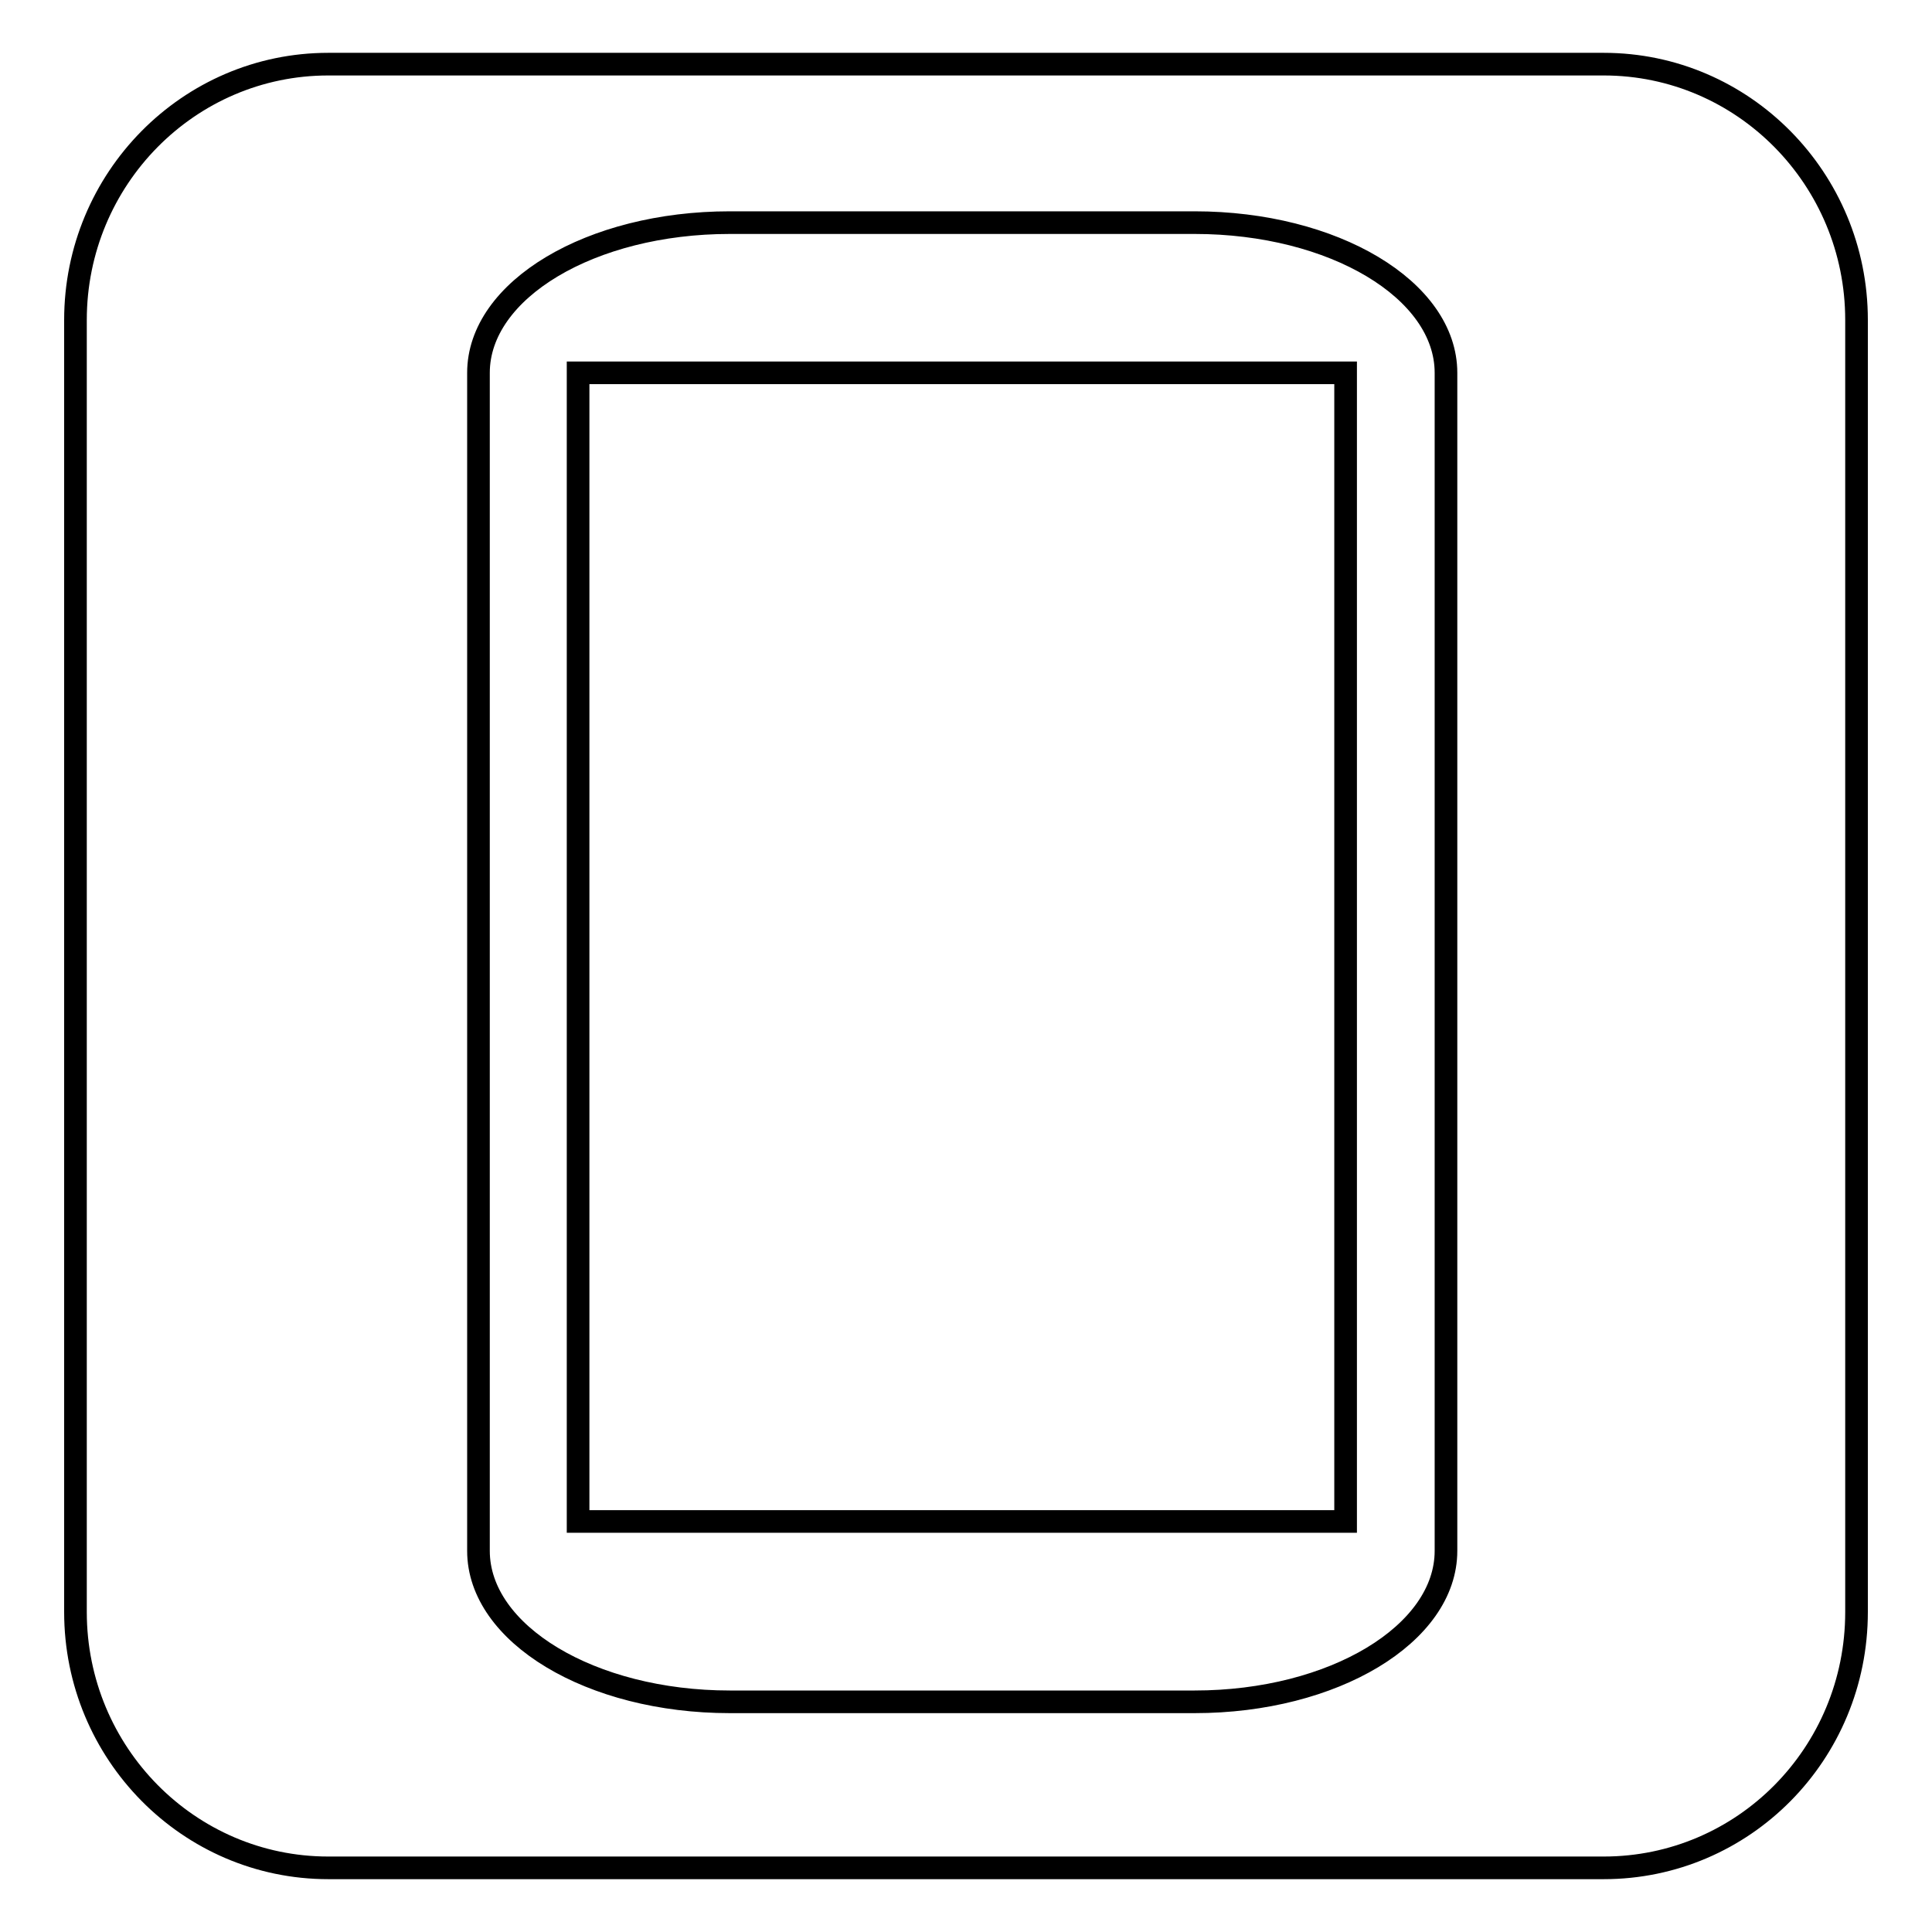
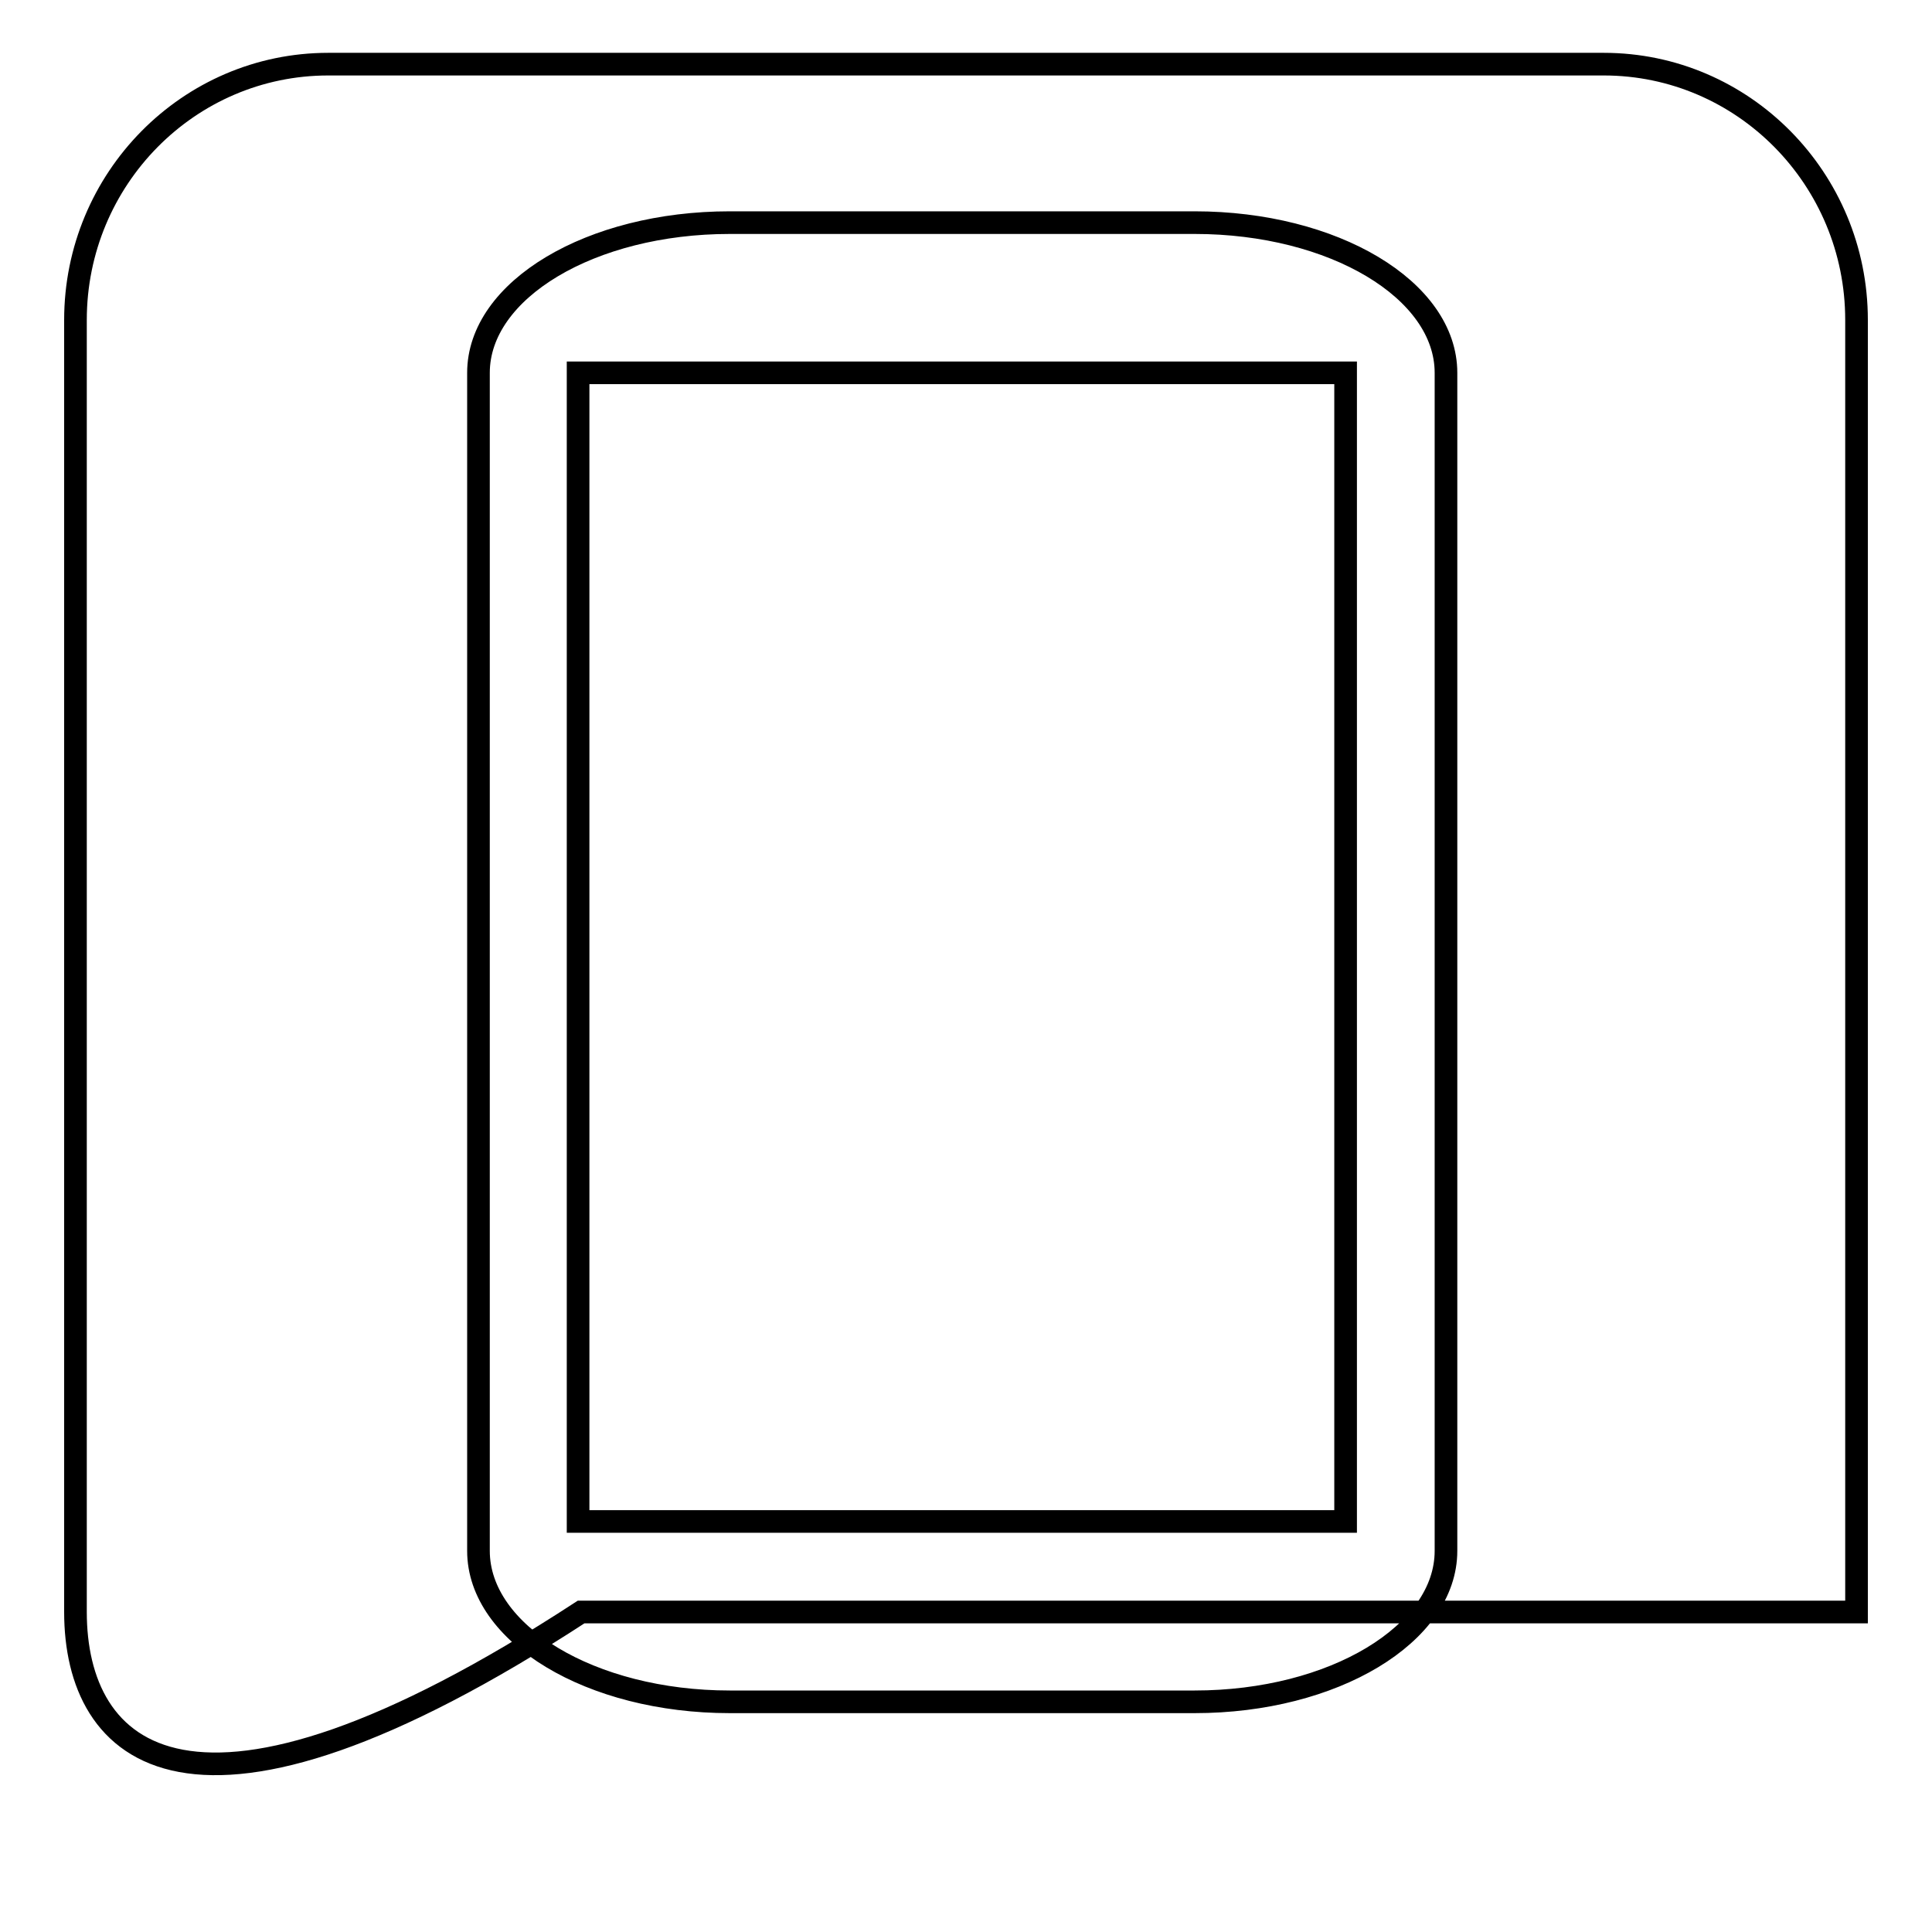
<svg xmlns="http://www.w3.org/2000/svg" version="1.1" x="0px" y="0px" viewBox="0 0 256 256" enable-background="new 0 0 256 256" xml:space="preserve">
  <g>
    <g>
-       <path stroke-width="3" fill-opacity="0" stroke="#000000" d="M246,213.6c0,18.8-15,33.9-33.5,33.9h-169C25,247.5,10,232.3,10,213.6V42.4C10,23.7,25,8.5,43.5,8.5h169C231,8.5,246,23.7,246,42.4V213.6L246,213.6z M158.3,29.5H96.7c-18.4,0-33.3,8.9-33.3,19.9v156.1c0,11,14.9,20,33.3,20h61.6c18.4,0,33.3-9,33.3-20V49.4C191.6,38.4,176.7,29.5,158.3,29.5L158.3,29.5z M76.6,49.4h101.7v152.2H76.6V49.4L76.6,49.4z" />
+       <path stroke-width="3" fill-opacity="0" stroke="#000000" d="M246,213.6h-169C25,247.5,10,232.3,10,213.6V42.4C10,23.7,25,8.5,43.5,8.5h169C231,8.5,246,23.7,246,42.4V213.6L246,213.6z M158.3,29.5H96.7c-18.4,0-33.3,8.9-33.3,19.9v156.1c0,11,14.9,20,33.3,20h61.6c18.4,0,33.3-9,33.3-20V49.4C191.6,38.4,176.7,29.5,158.3,29.5L158.3,29.5z M76.6,49.4h101.7v152.2H76.6V49.4L76.6,49.4z" />
    </g>
  </g>
</svg>